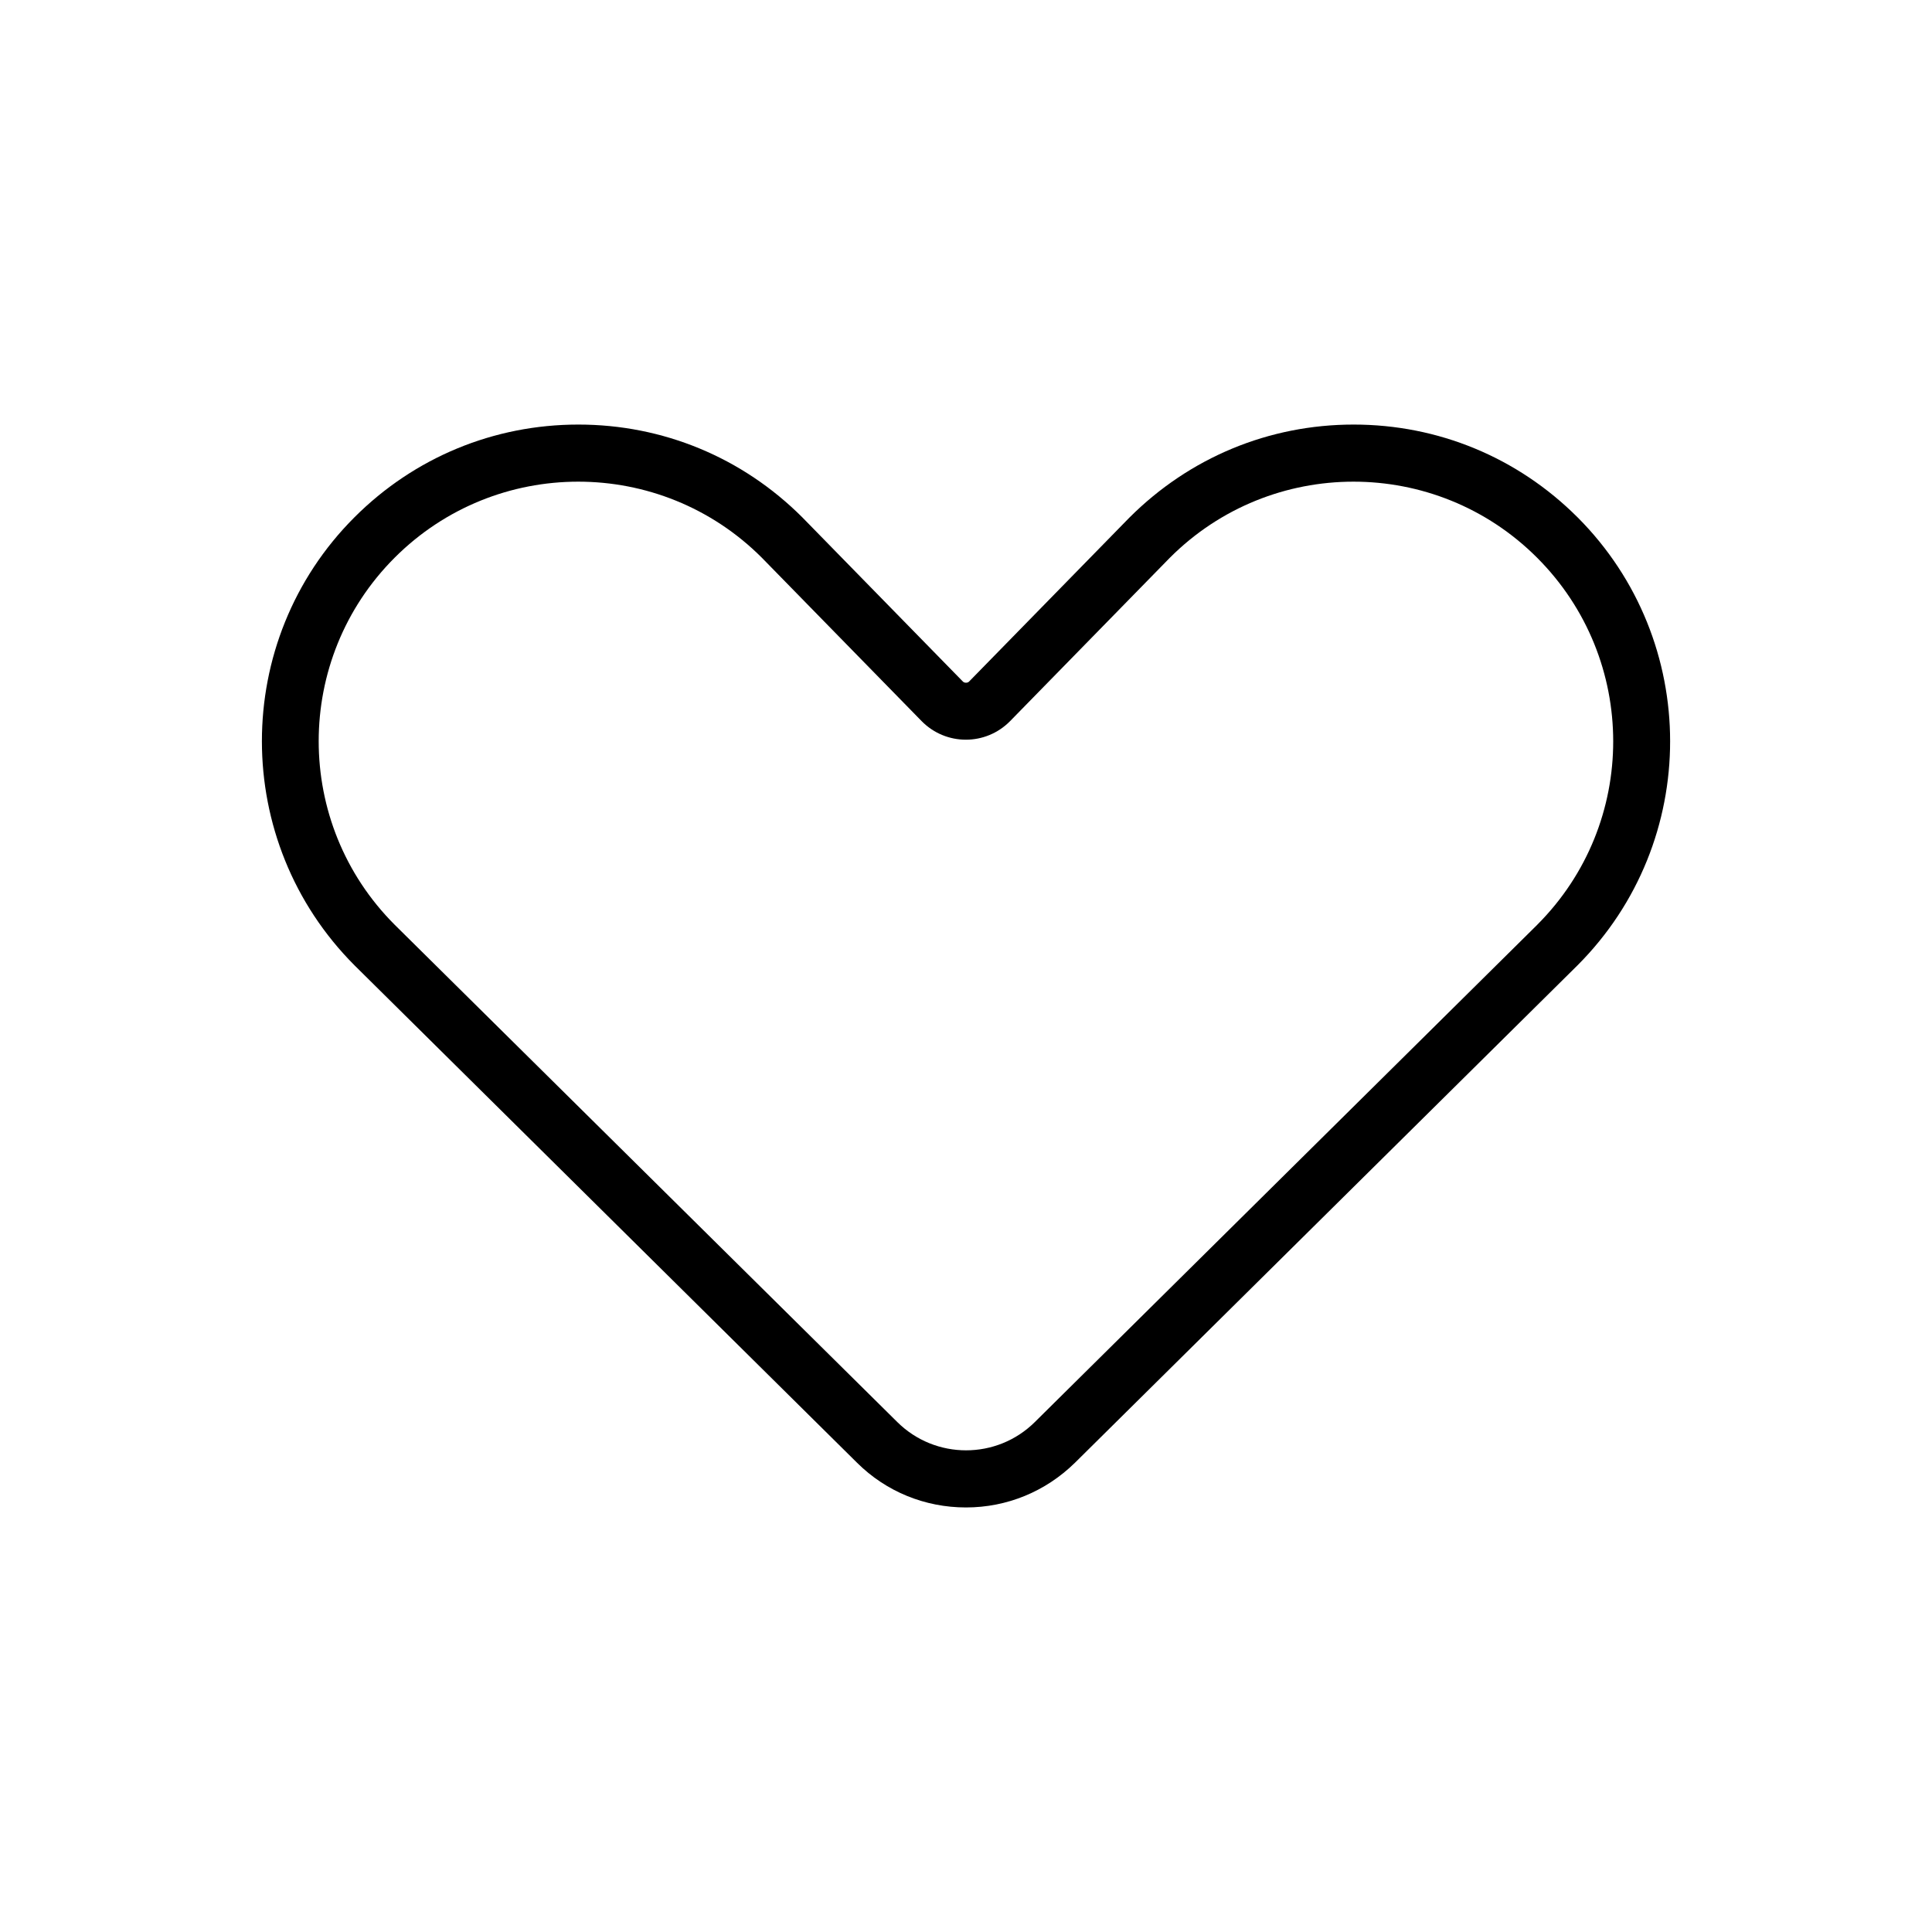
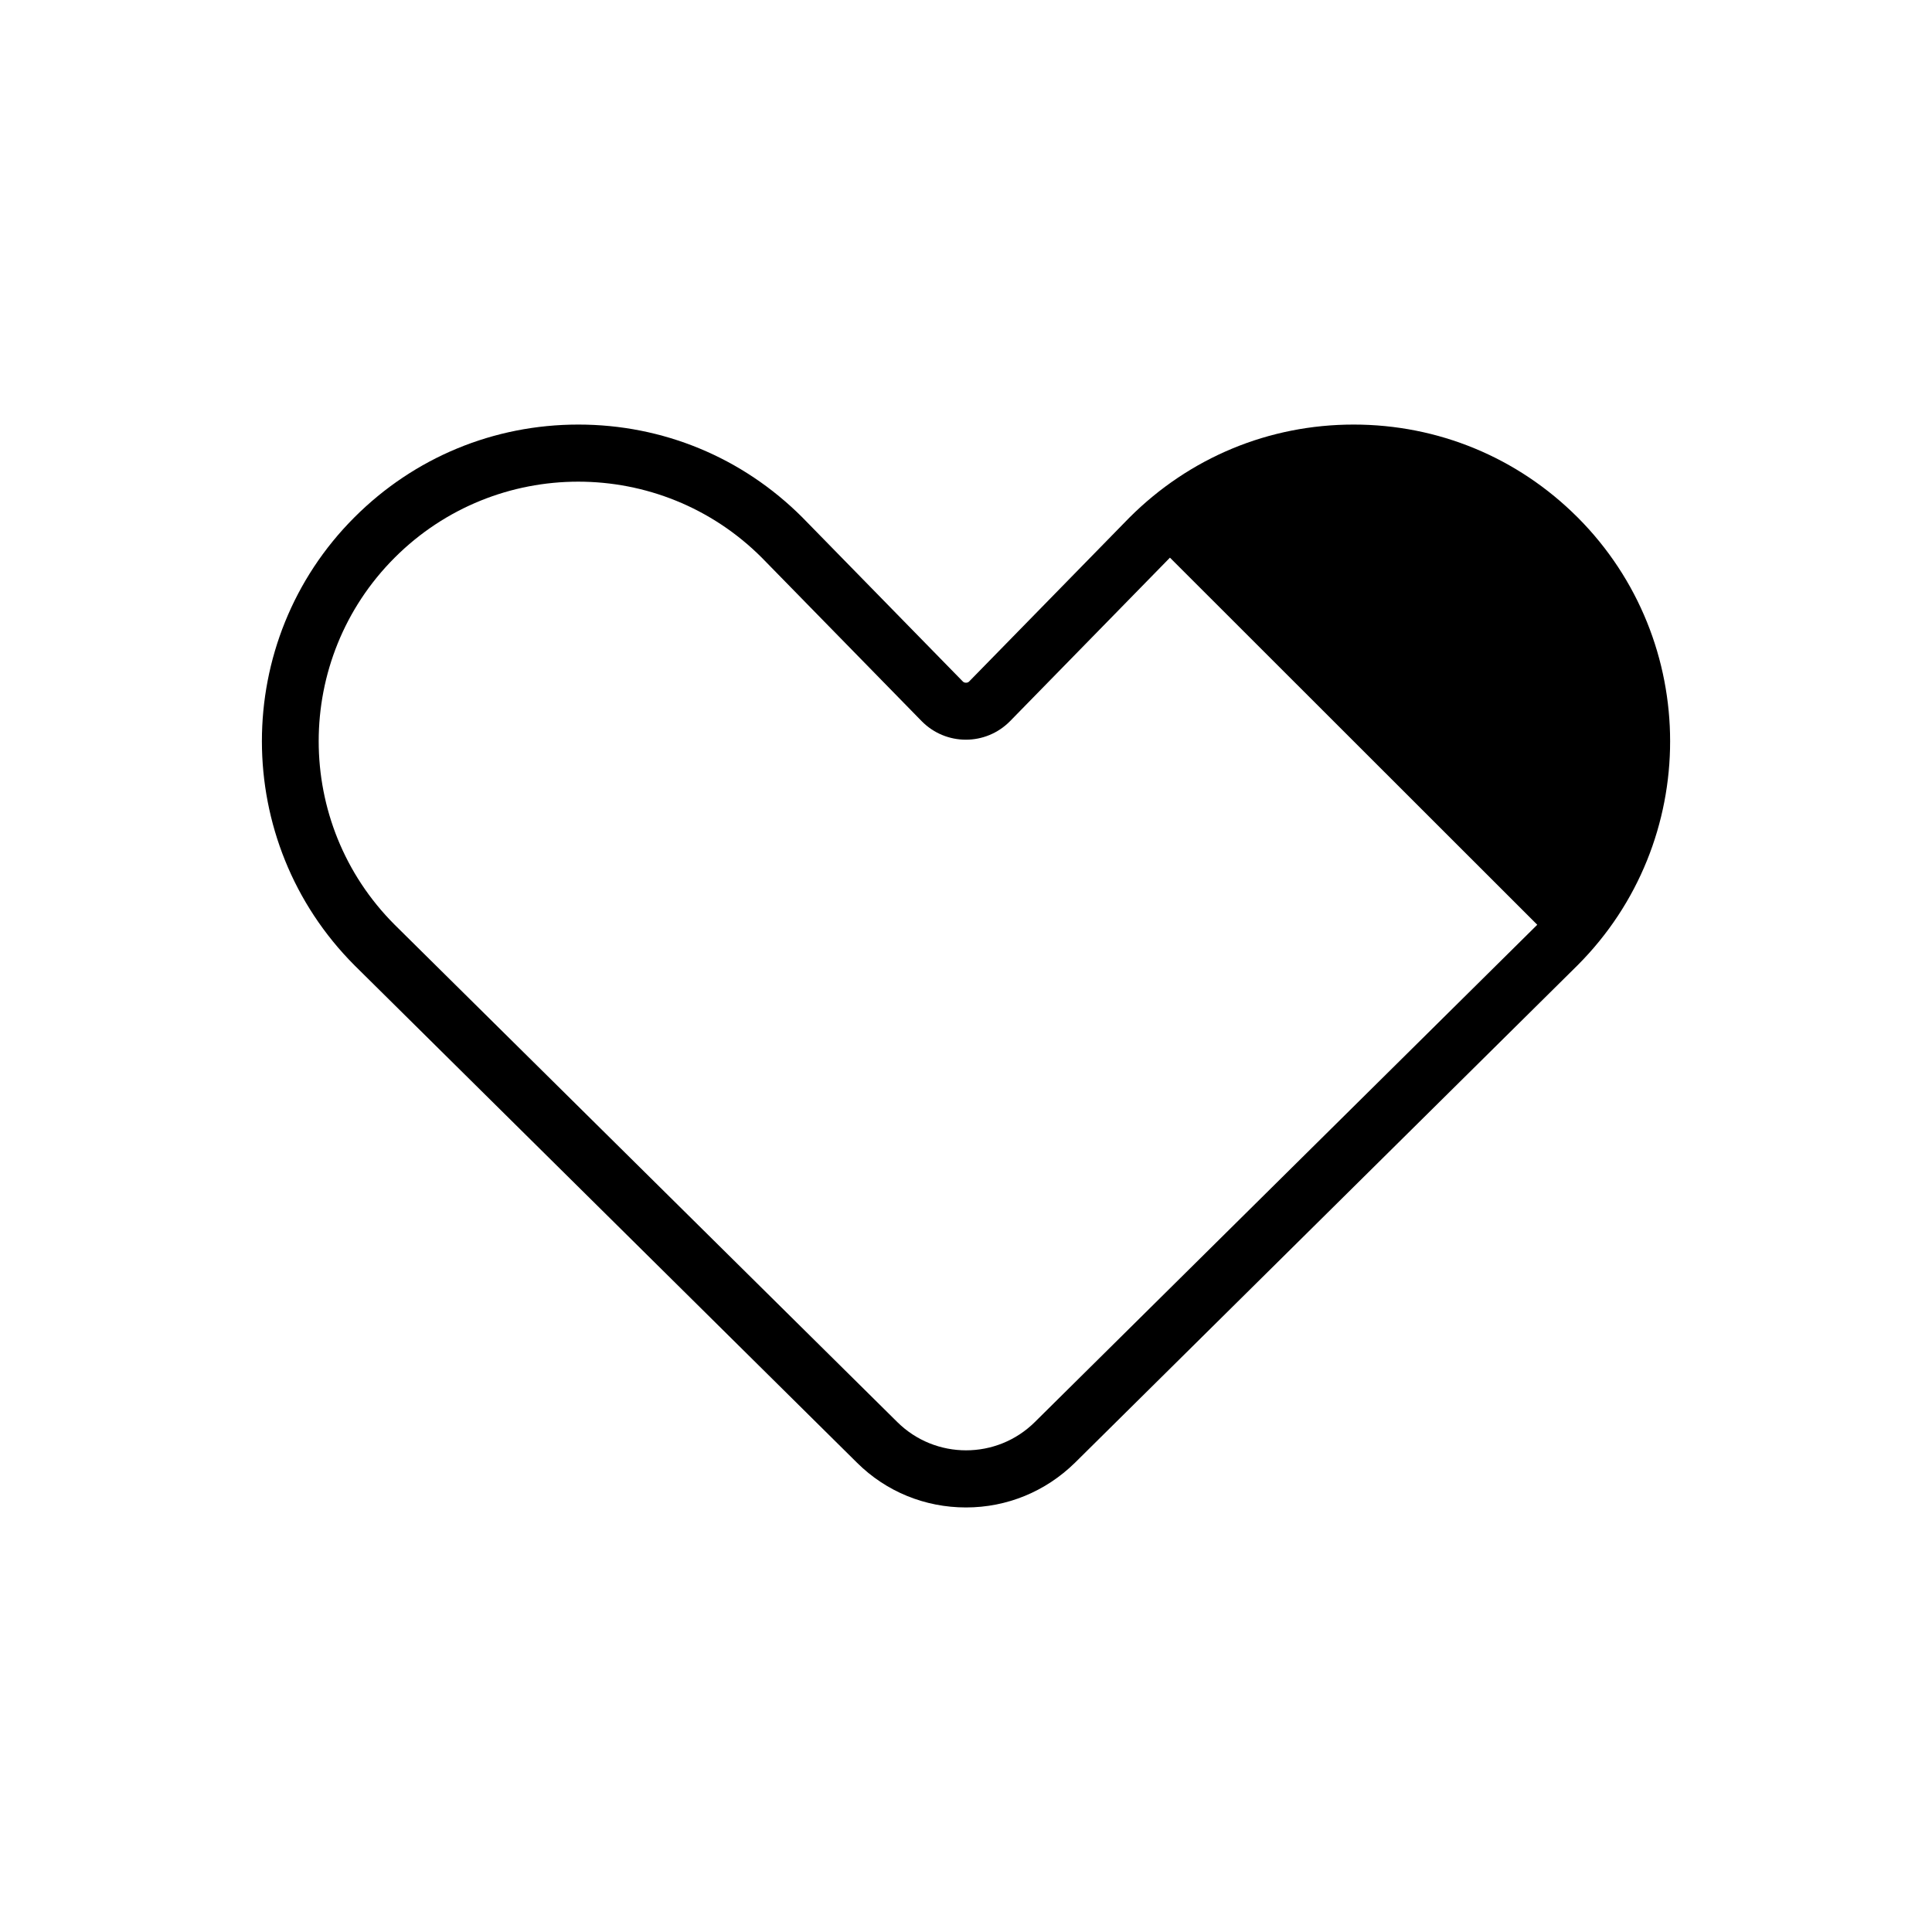
<svg xmlns="http://www.w3.org/2000/svg" fill="#000000" width="800px" height="800px" version="1.1" viewBox="144 144 512 512">
-   <path d="m562.07 281.1c-15.871-15.871-36.93-24.586-59.348-24.586-22.418 0-43.48 8.715-59.449 24.688l-42.371 43.328c-0.102 0.102-0.352 0.402-0.906 0.402s-0.805-0.301-0.906-0.402l-42.473-43.43c-15.871-15.871-36.93-24.586-59.348-24.586-22.418 0-43.48 8.715-59.348 24.586-32.695 32.695-32.695 85.949 0.051 118.75l133.16 131.8c7.707 7.656 17.984 11.84 28.867 11.84s21.109-4.231 28.867-11.84l133.21-131.85c32.695-32.742 32.695-85.945 0-118.7zm-10.68 107.97-133.16 131.8c-10.078 9.977-26.348 9.977-36.426 0l-133.21-131.8c-26.852-26.852-26.852-70.434 0-97.285 26.852-26.852 70.434-26.852 97.285 0l42.371 43.328c6.449 6.551 16.977 6.551 23.426 0l42.371-43.328c26.852-26.852 70.434-26.852 97.285 0 26.902 26.902 26.902 70.43 0.051 97.285z" />
+   <path d="m562.07 281.1c-15.871-15.871-36.93-24.586-59.348-24.586-22.418 0-43.48 8.715-59.449 24.688l-42.371 43.328c-0.102 0.102-0.352 0.402-0.906 0.402s-0.805-0.301-0.906-0.402l-42.473-43.43c-15.871-15.871-36.93-24.586-59.348-24.586-22.418 0-43.48 8.715-59.348 24.586-32.695 32.695-32.695 85.949 0.051 118.75l133.16 131.8c7.707 7.656 17.984 11.84 28.867 11.84s21.109-4.231 28.867-11.84l133.21-131.85c32.695-32.742 32.695-85.945 0-118.7zm-10.68 107.97-133.16 131.8c-10.078 9.977-26.348 9.977-36.426 0l-133.21-131.8c-26.852-26.852-26.852-70.434 0-97.285 26.852-26.852 70.434-26.852 97.285 0l42.371 43.328c6.449 6.551 16.977 6.551 23.426 0l42.371-43.328z" />
</svg>